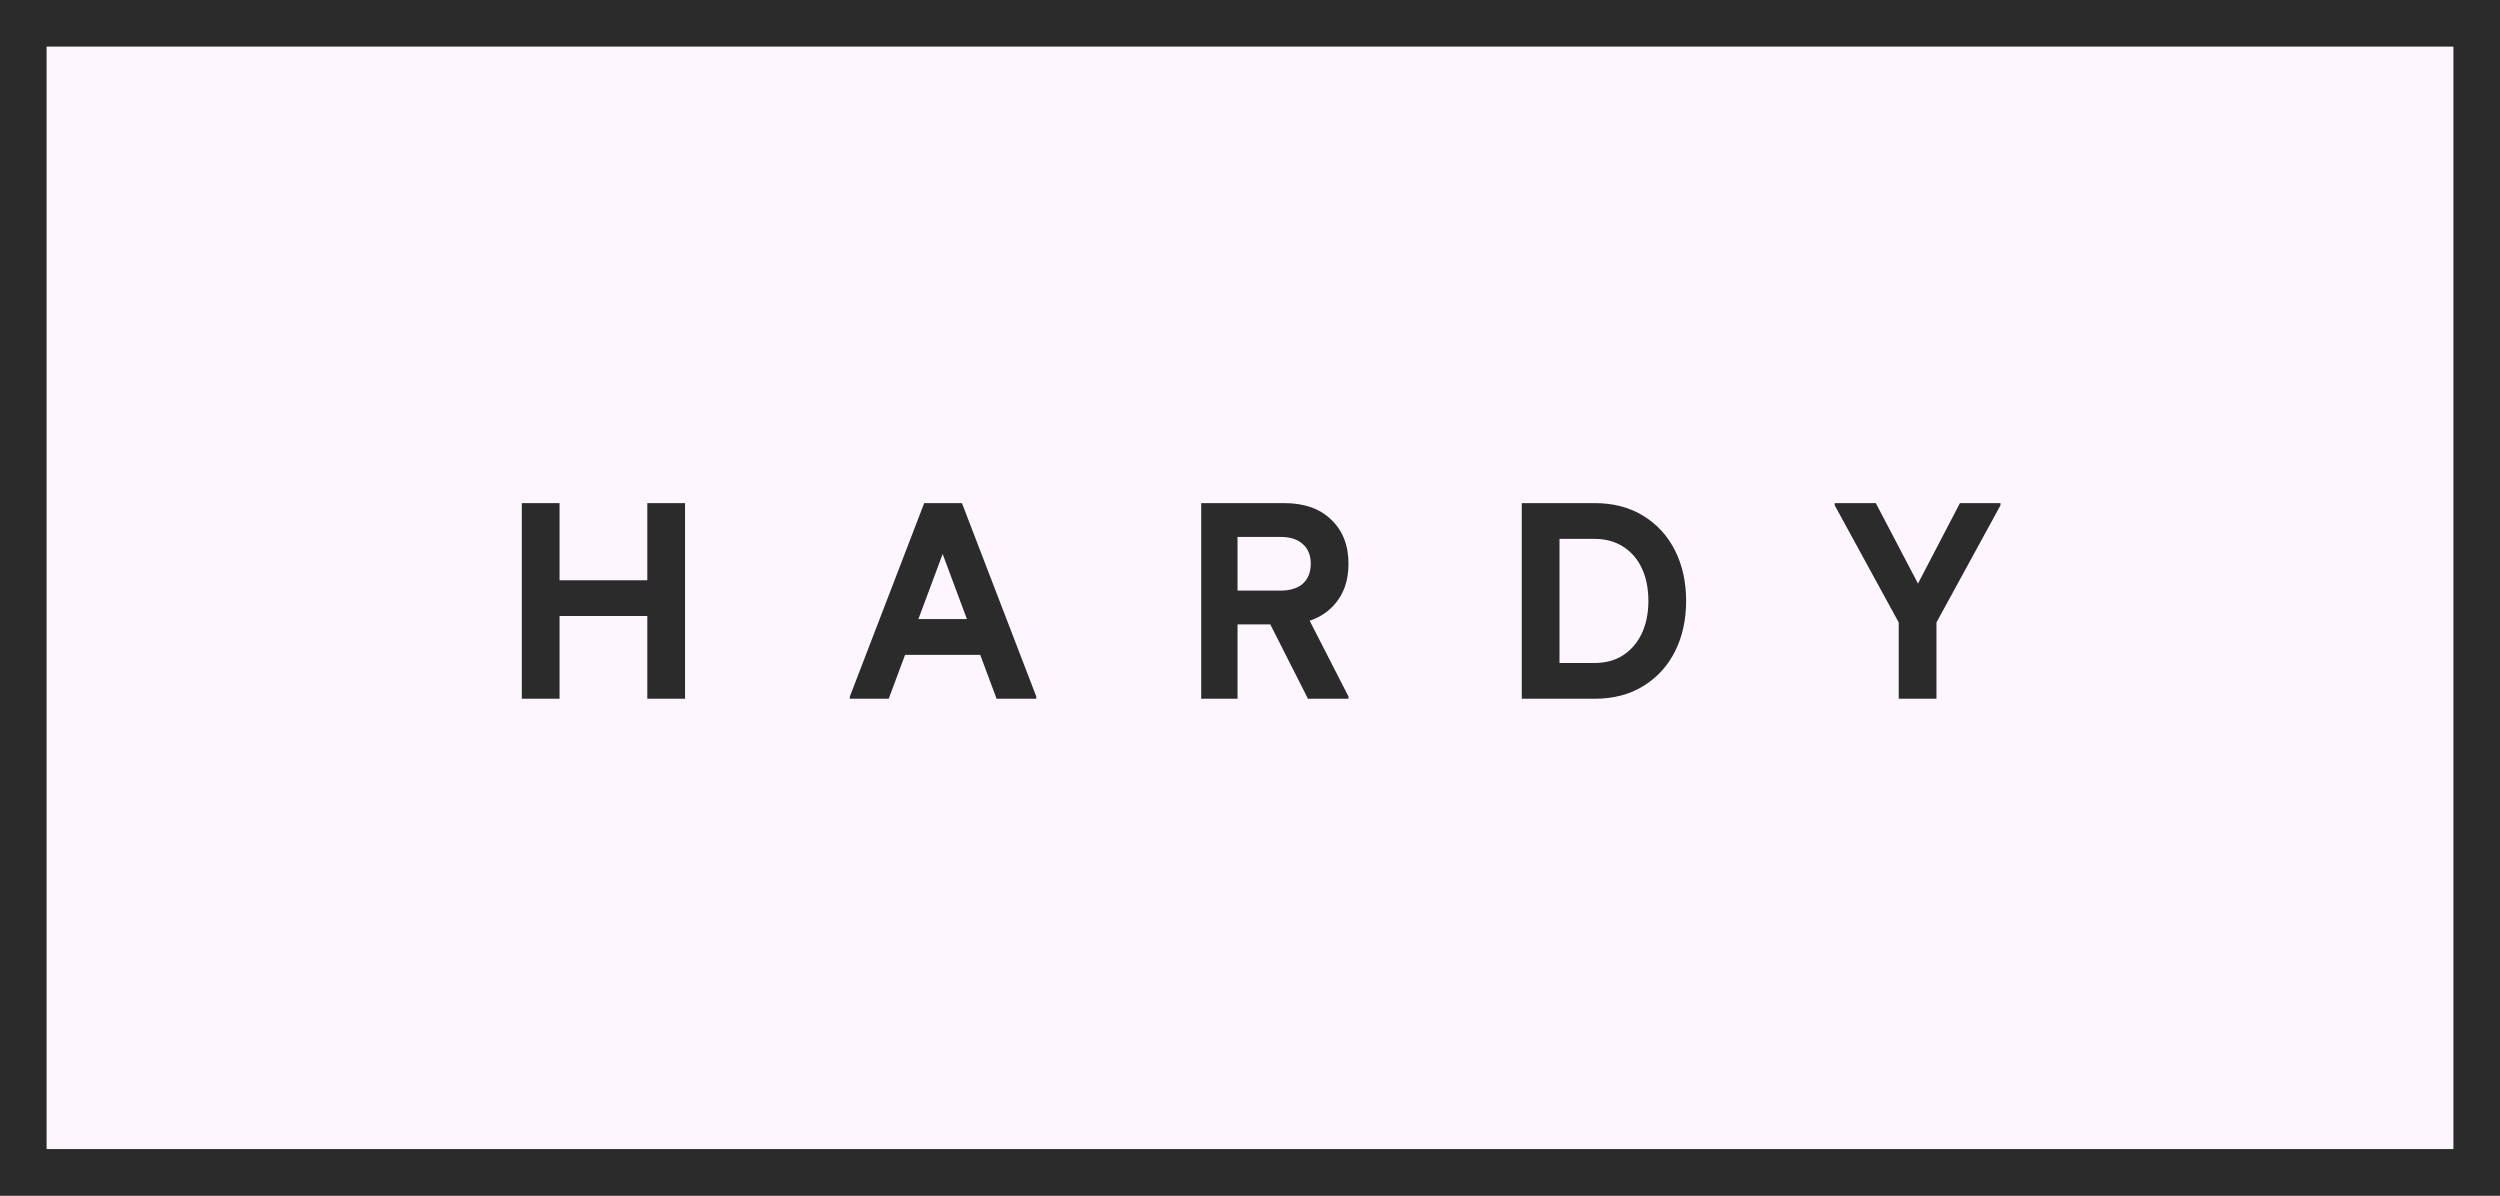
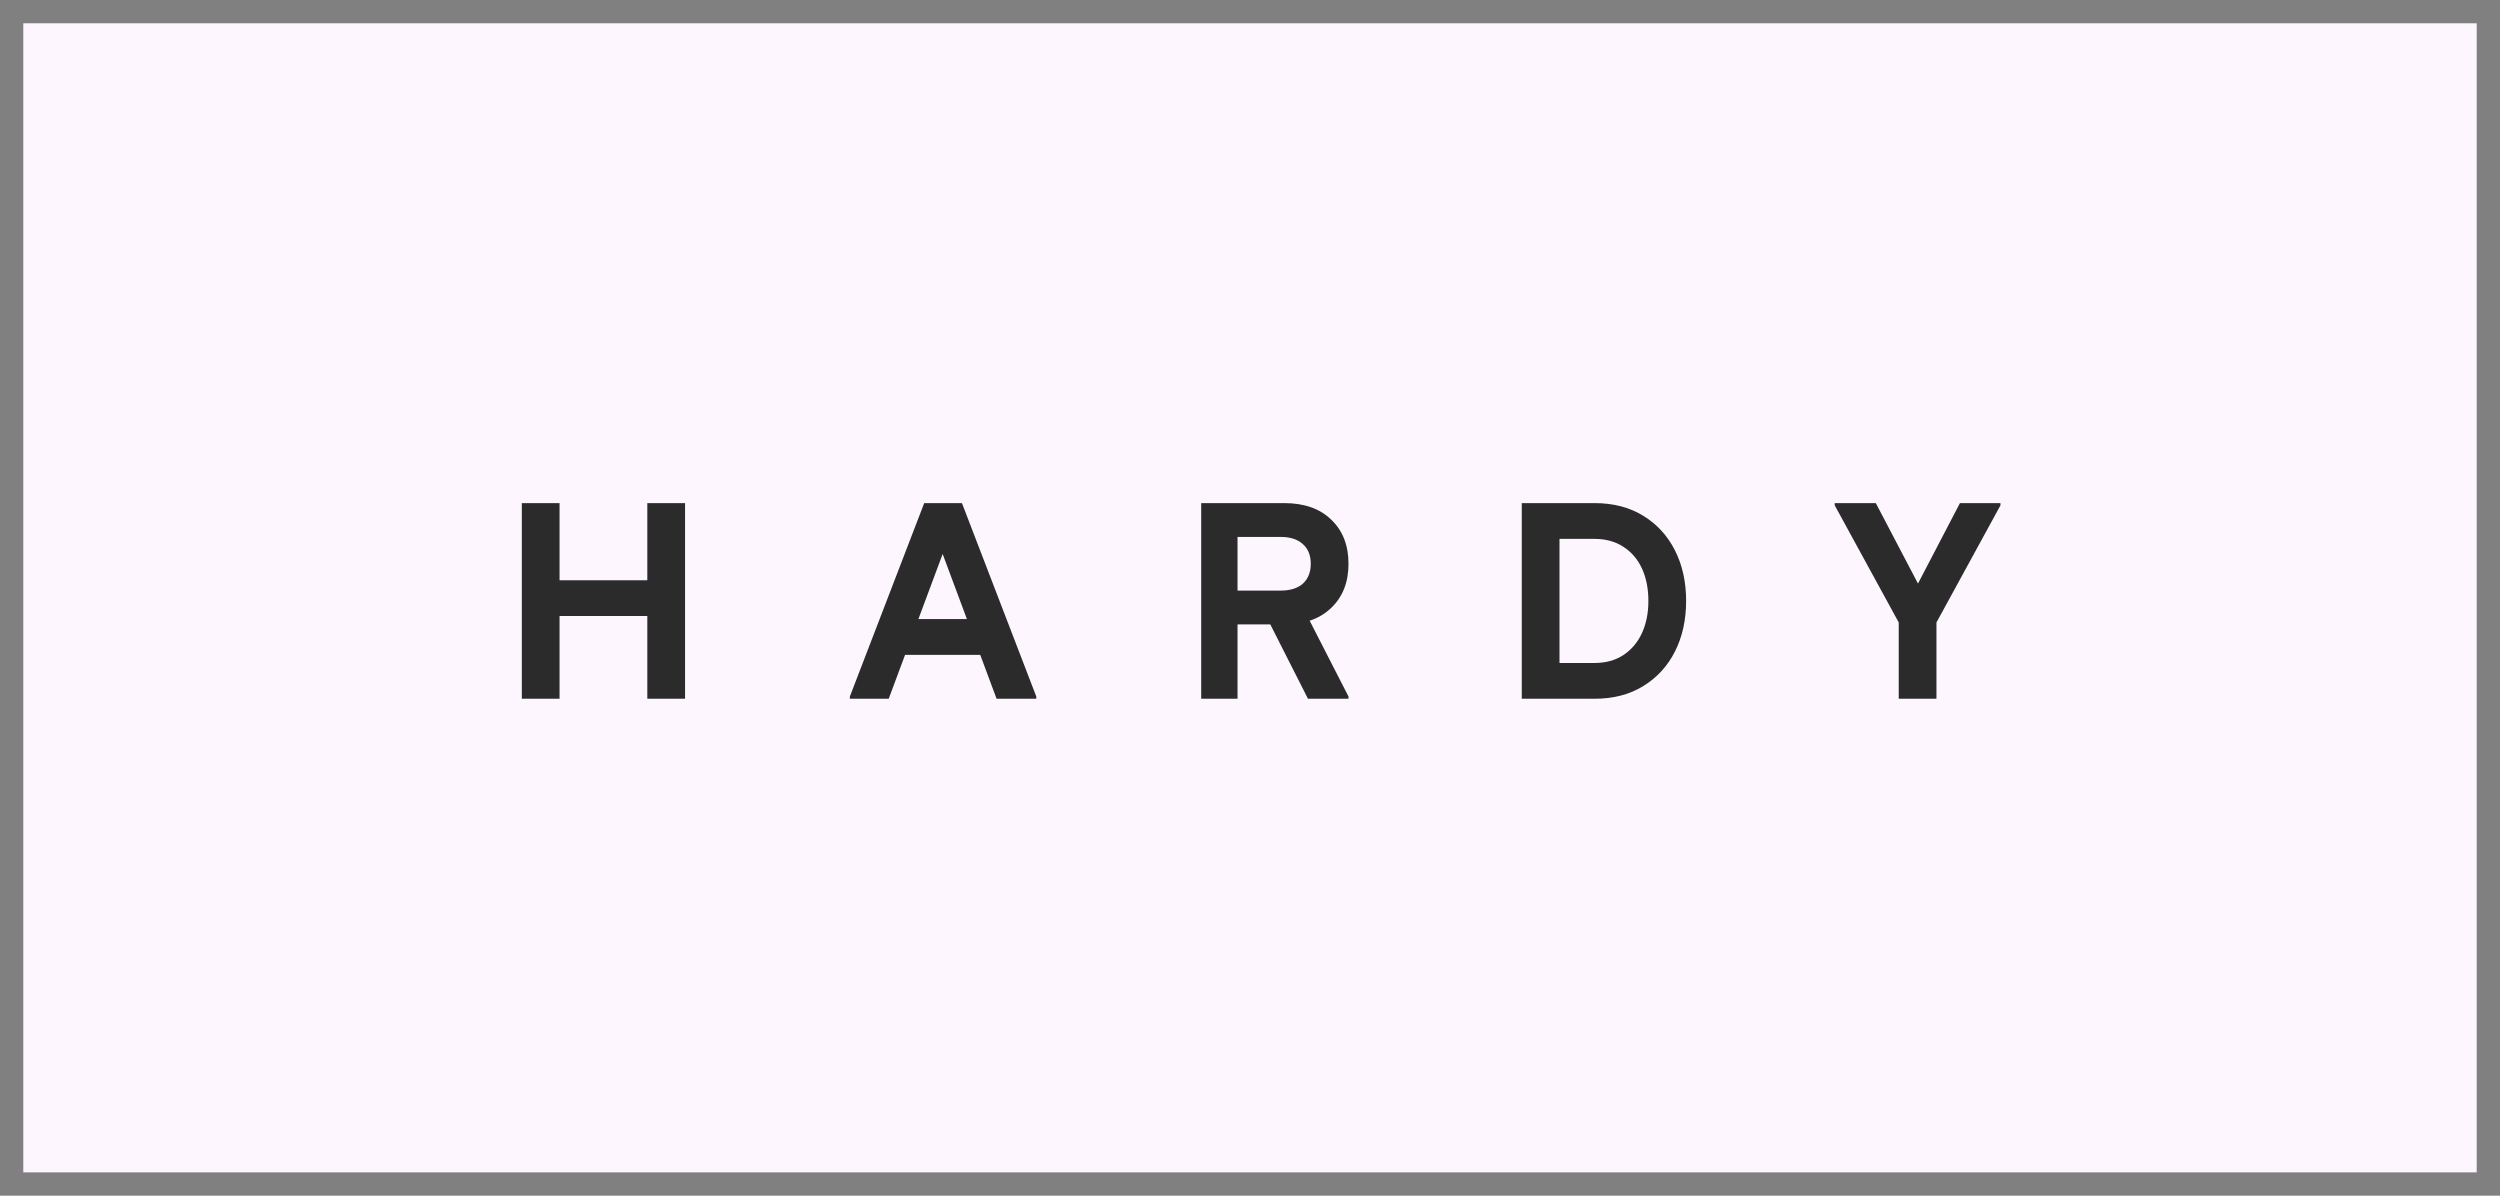
<svg xmlns="http://www.w3.org/2000/svg" width="161" height="77" viewBox="0 0 161 77" fill="none">
  <rect x="0" y="0" width="161" height="77" fill="#808080" stroke="none" />
  <rect x="1.5" y="1.5" width="158" height="74" fill="#FDF6FF" />
-   <rect x="1.5" y="1.5" width="158" height="74" stroke="#2B2B2B" stroke-width="3" />
  <path d="M41.687 45V32.4H44.117V45H41.687ZM33.605 45V32.4H36.035V45H33.605ZM34.847 39.672V37.368H43.037V39.672H34.847ZM64.181 45L59.627 32.778L59.519 32.4H61.949L66.737 44.856V45H64.181ZM54.731 45V44.856L59.519 32.4H61.949L61.787 32.778L57.233 45H54.731ZM57.035 42.174L57.575 39.87H64.073L64.613 42.174H57.035ZM77.357 45V32.4H79.697V45H77.357ZM78.545 40.212V38.034H82.469C83.093 38.034 83.573 37.884 83.909 37.584C84.245 37.272 84.413 36.846 84.413 36.306H86.843C86.843 37.494 86.471 38.442 85.727 39.15C84.995 39.858 83.987 40.212 82.703 40.212H78.545ZM84.413 36.306C84.413 35.766 84.245 35.346 83.909 35.046C83.573 34.734 83.093 34.578 82.469 34.578H78.545V32.4H82.703C83.987 32.4 84.995 32.754 85.727 33.462C86.471 34.17 86.843 35.118 86.843 36.306H84.413ZM84.233 45L81.461 39.528L83.819 38.952L86.843 44.856V45H84.233ZM99.568 45V42.696H102.682C103.402 42.696 104.02 42.528 104.536 42.192C105.064 41.844 105.466 41.37 105.742 40.77C106.018 40.17 106.156 39.48 106.156 38.7C106.156 37.908 106.018 37.212 105.742 36.612C105.466 36.012 105.064 35.544 104.536 35.208C104.02 34.872 103.402 34.704 102.682 34.704H99.568V32.4H102.682C103.894 32.4 104.938 32.67 105.814 33.21C106.702 33.75 107.386 34.494 107.866 35.442C108.346 36.39 108.586 37.476 108.586 38.7C108.586 39.924 108.346 41.01 107.866 41.958C107.386 42.906 106.702 43.65 105.814 44.19C104.938 44.73 103.894 45 102.682 45H99.568ZM98.002 45V32.4H100.432V45H98.002ZM122.278 45V40.086L118.156 32.544V32.4H120.802L124.114 38.718H122.926L126.22 32.4H128.83V32.544L124.708 40.086V45H122.278Z" fill="#2B2B2B" />
</svg>